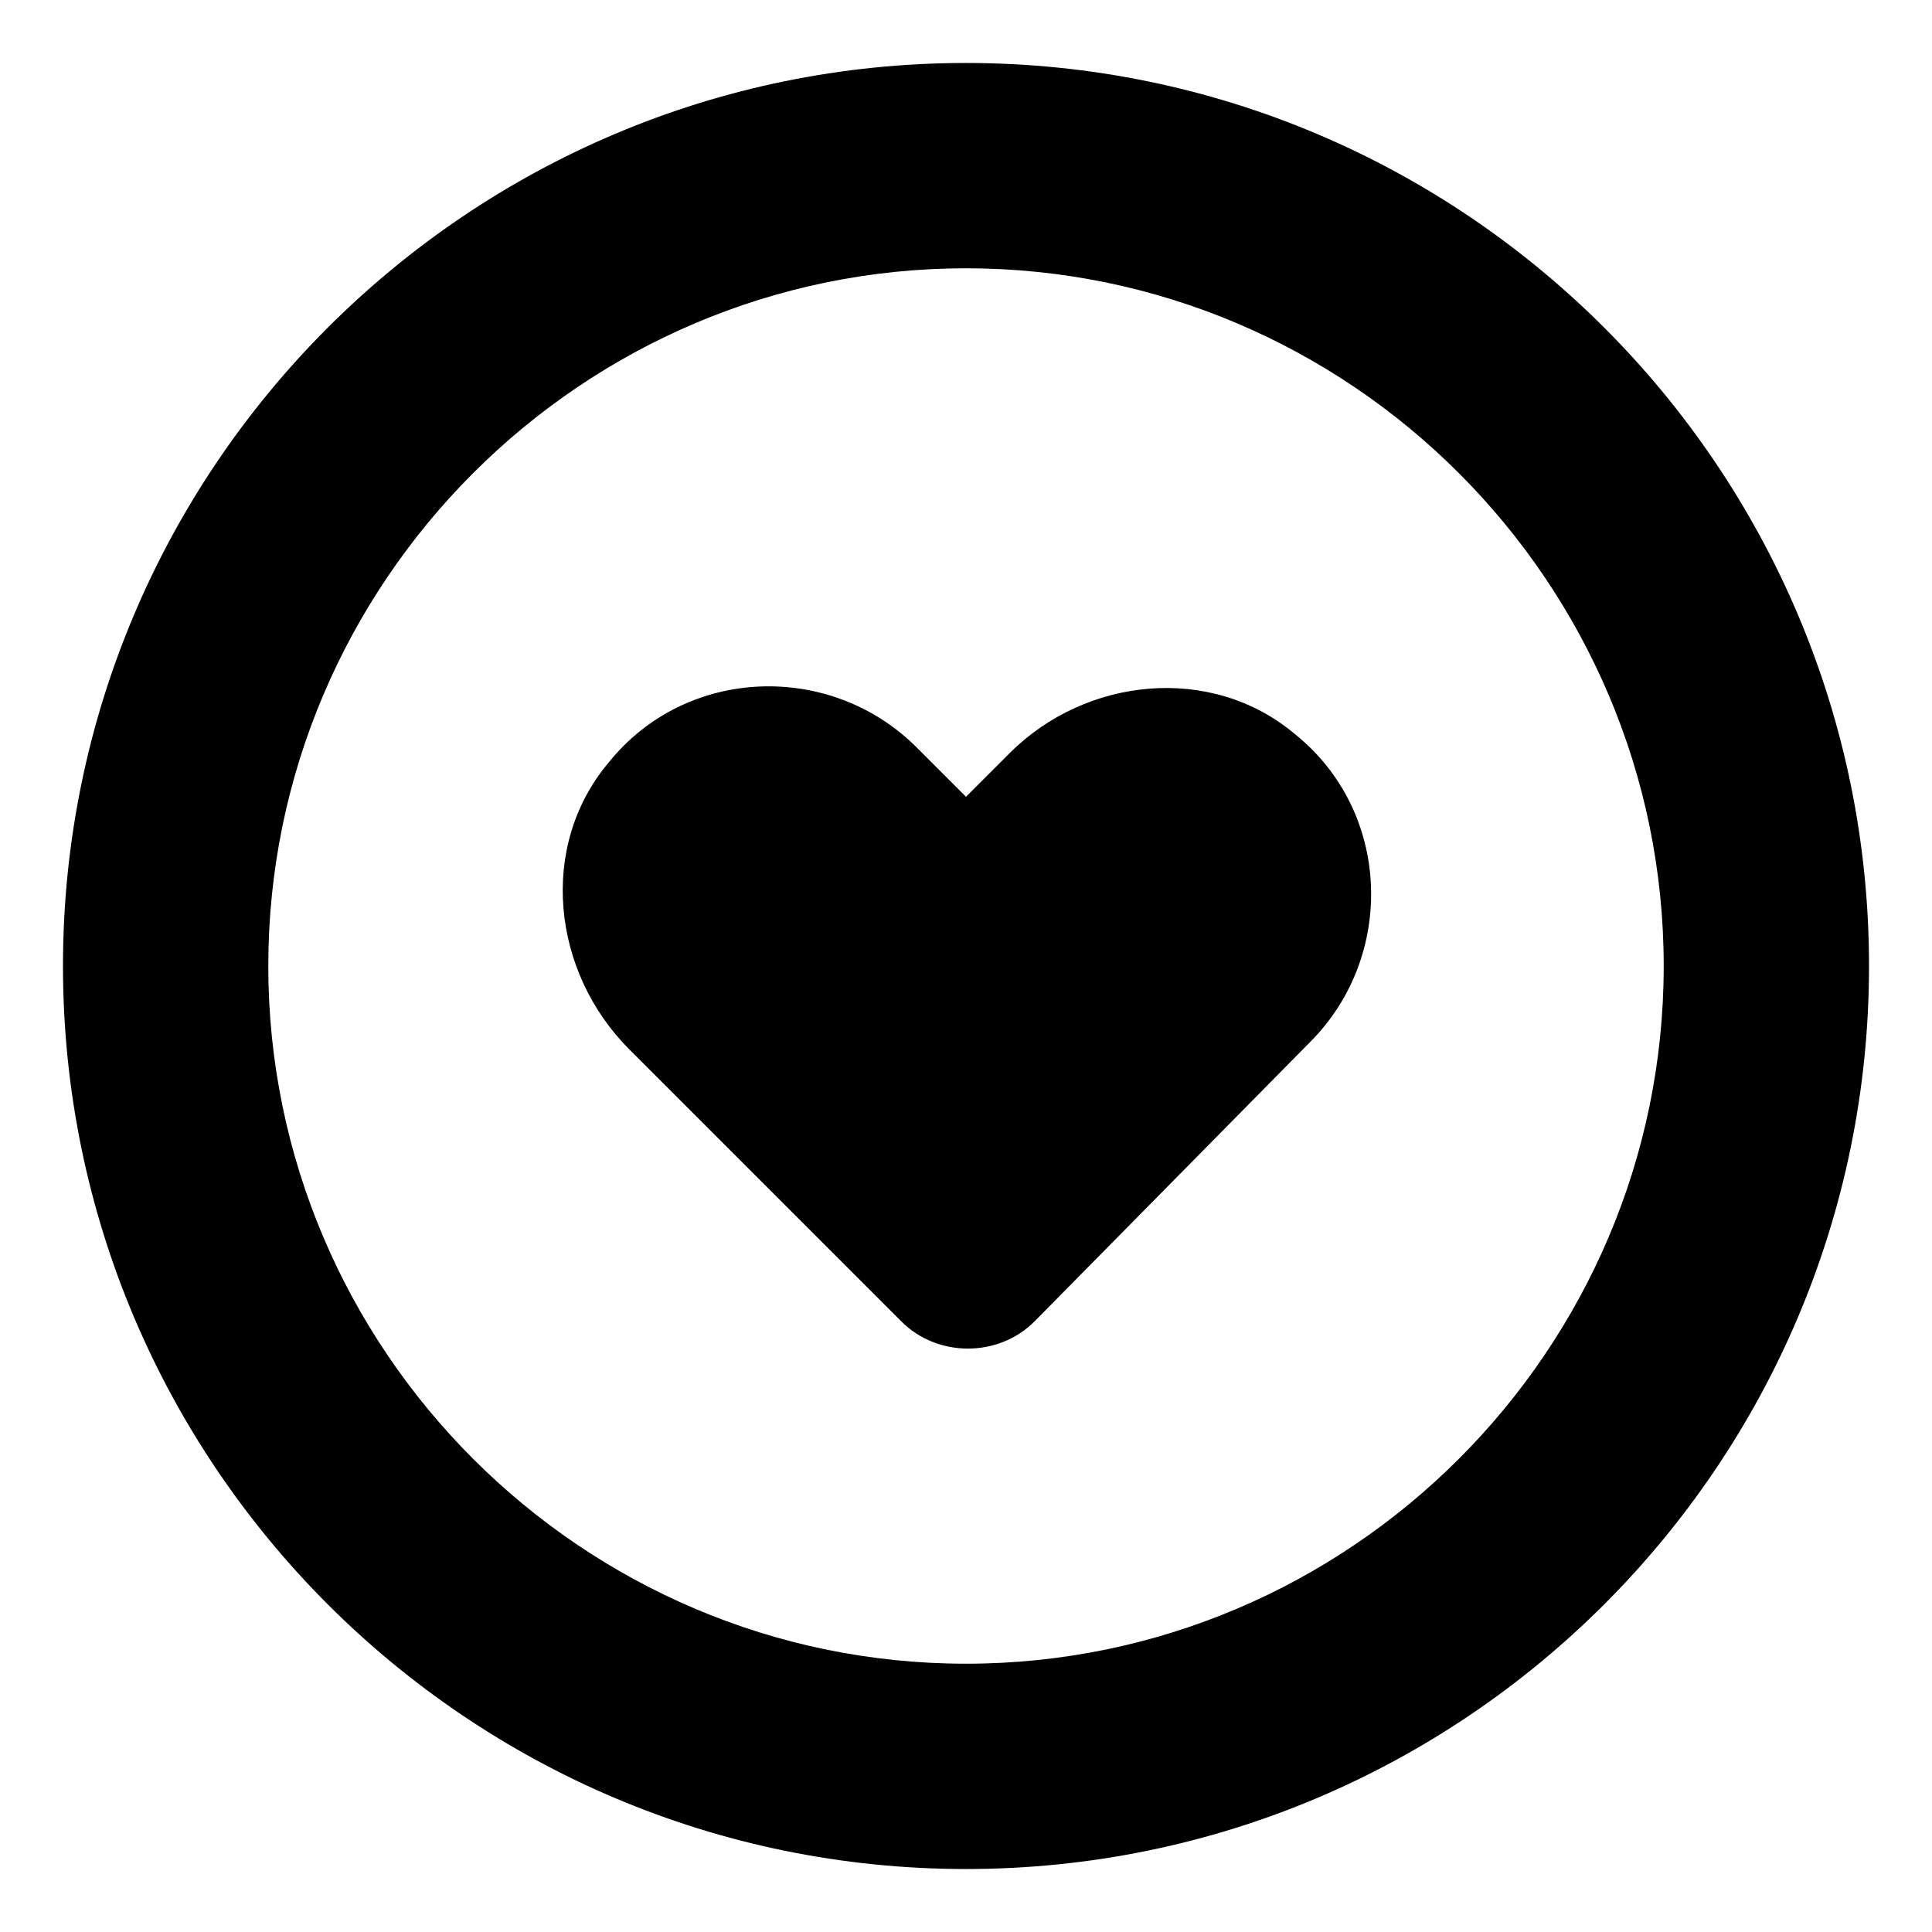
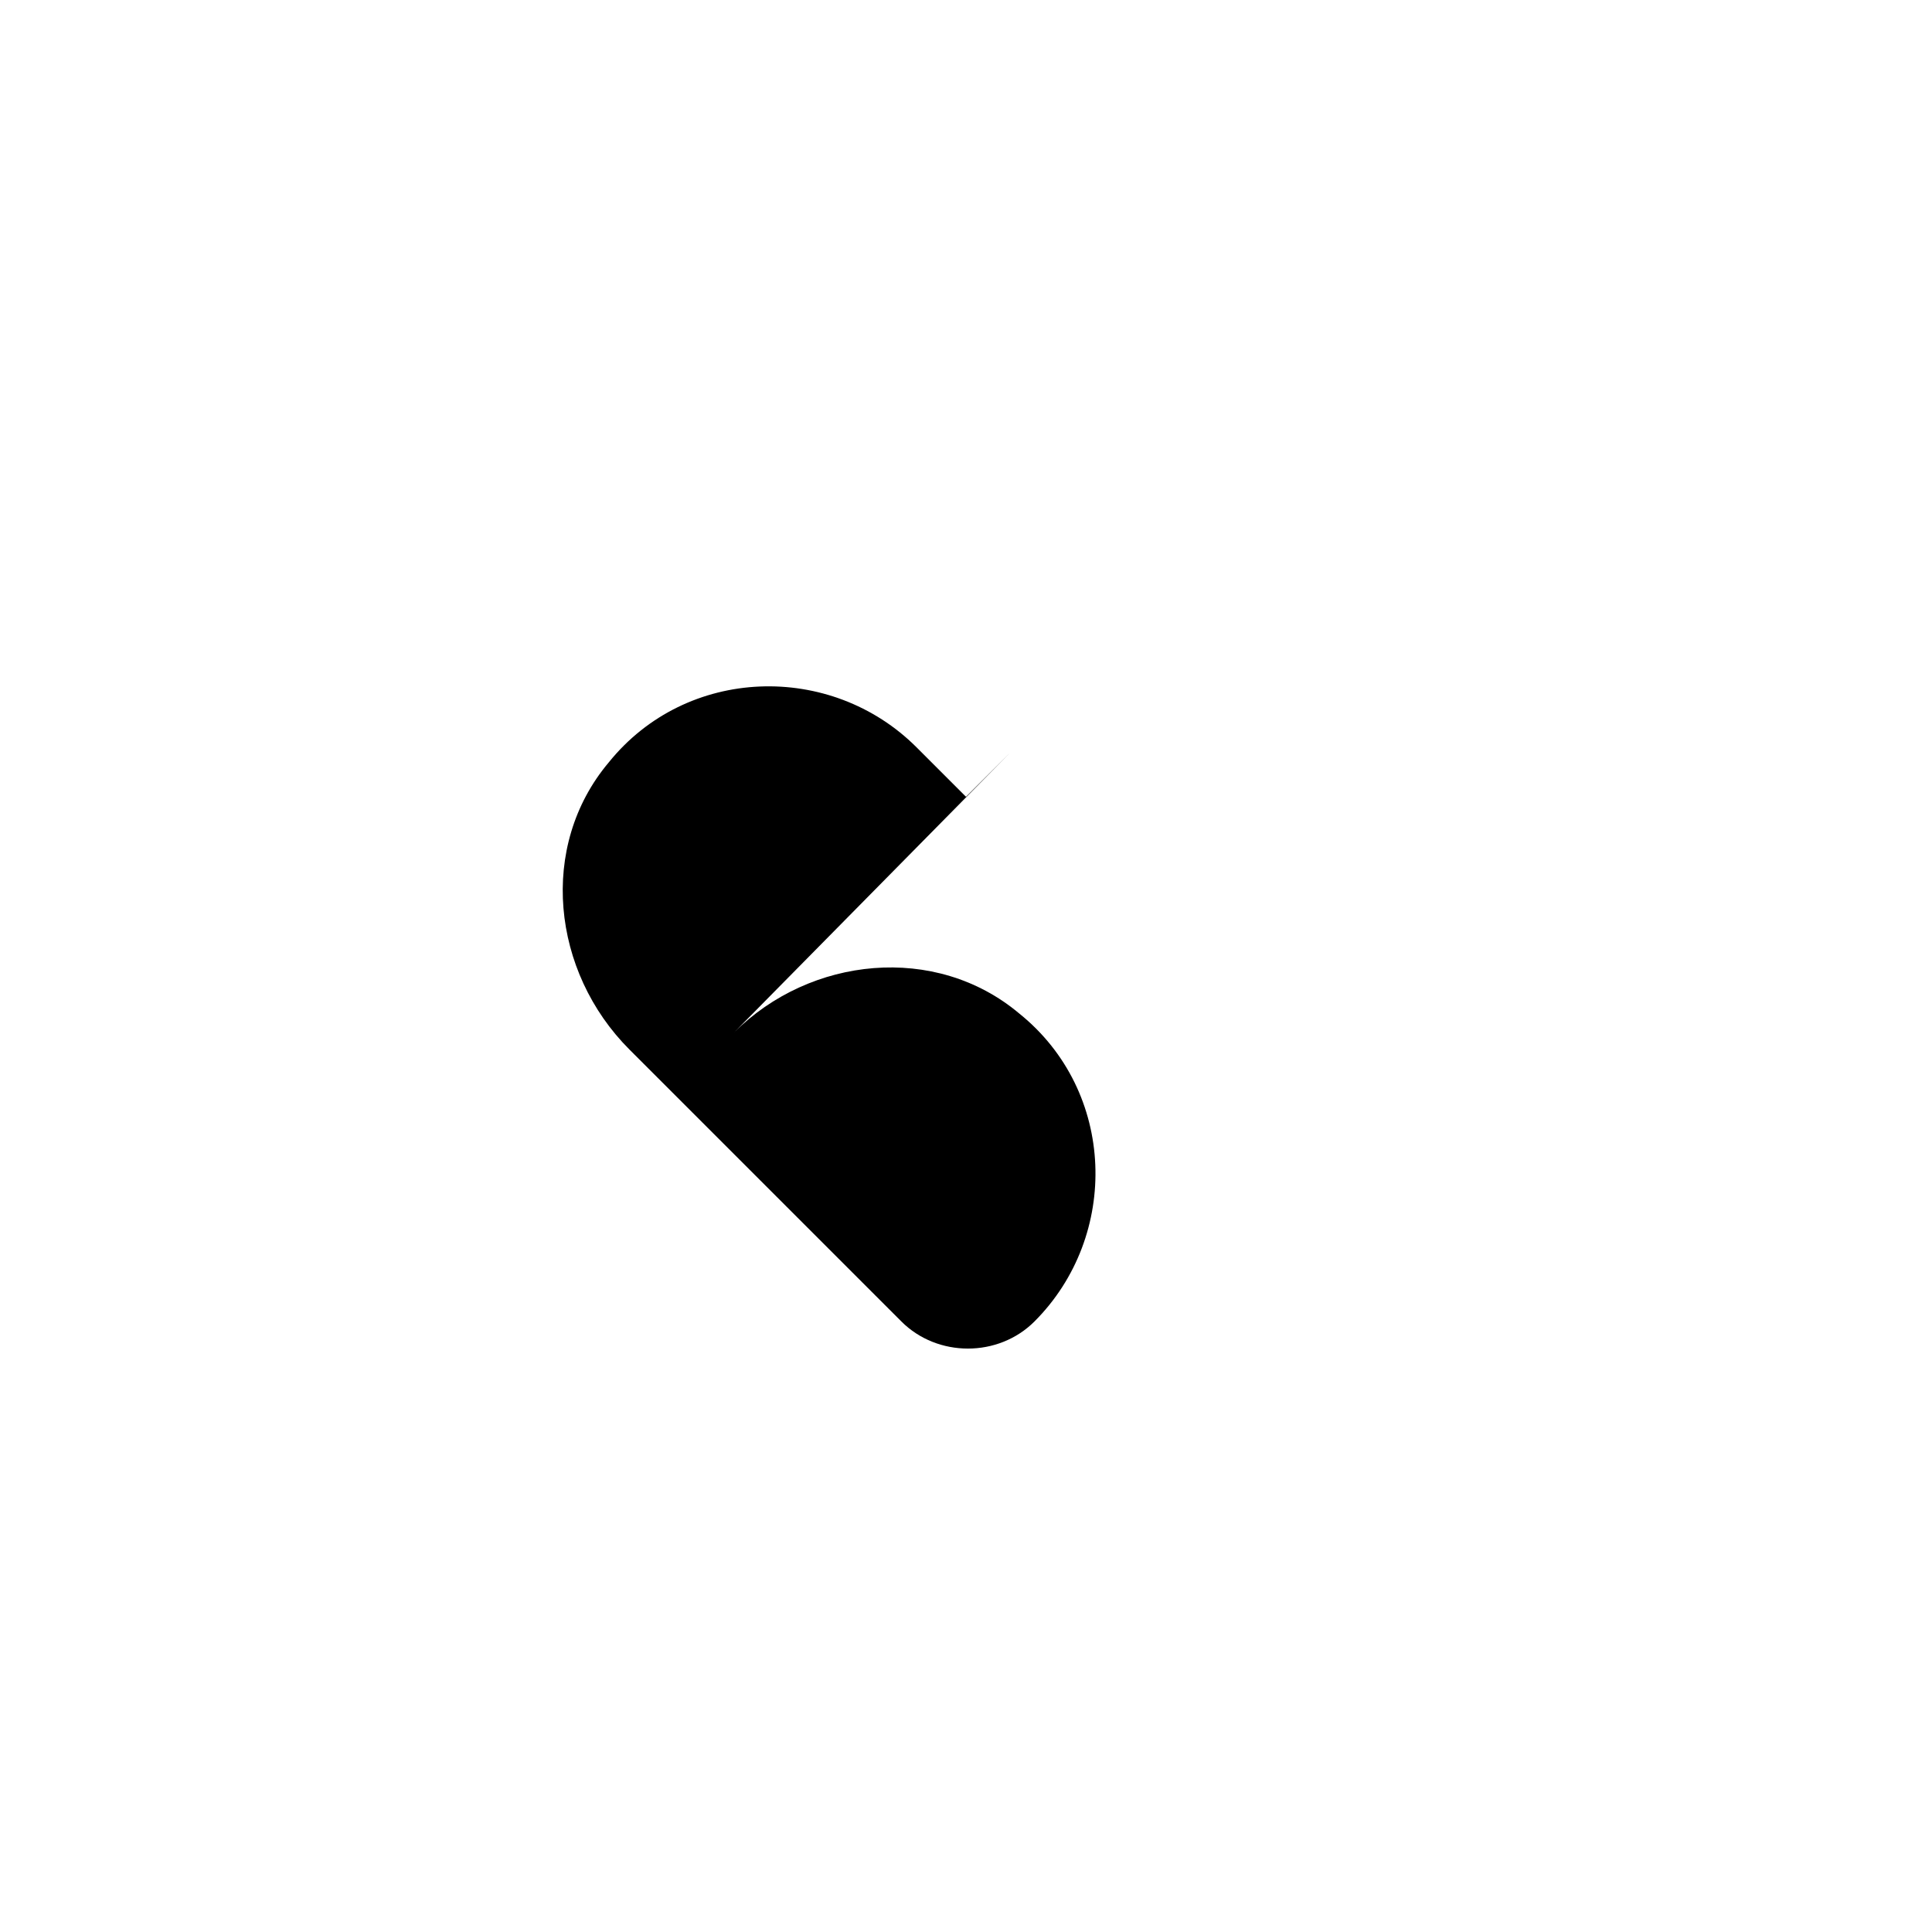
<svg xmlns="http://www.w3.org/2000/svg" fill="#000000" width="800px" height="800px" version="1.1" viewBox="144 144 512 512">
  <g>
-     <path d="m400 160.69c-132 0-239.31 107.31-239.31 239.31 0 132 107.31 239.31 239.31 239.31 132 0 239.31-107.31 239.31-239.31 0-132-107.31-239.31-239.31-239.31zm0 424.21c-101.77 0-184.9-83.129-184.9-184.9s83.129-184.9 184.9-184.9 184.9 83.129 184.9 184.9-83.129 184.9-184.9 184.9z" />
-     <path d="m411.59 343.57-11.586 11.586-13.098-13.098c-22.672-22.672-60.961-21.664-81.617 4.031-18.641 22.168-15.113 55.418 5.543 76.074l72.043 72.043c9.574 9.574 25.695 9.574 35.266 0l73.051-74.055c22.672-22.672 21.664-60.961-4.031-81.617-22.168-18.641-55.418-15.117-75.57 5.035z" />
+     <path d="m411.59 343.57-11.586 11.586-13.098-13.098c-22.672-22.672-60.961-21.664-81.617 4.031-18.641 22.168-15.113 55.418 5.543 76.074l72.043 72.043c9.574 9.574 25.695 9.574 35.266 0c22.672-22.672 21.664-60.961-4.031-81.617-22.168-18.641-55.418-15.117-75.57 5.035z" />
  </g>
</svg>